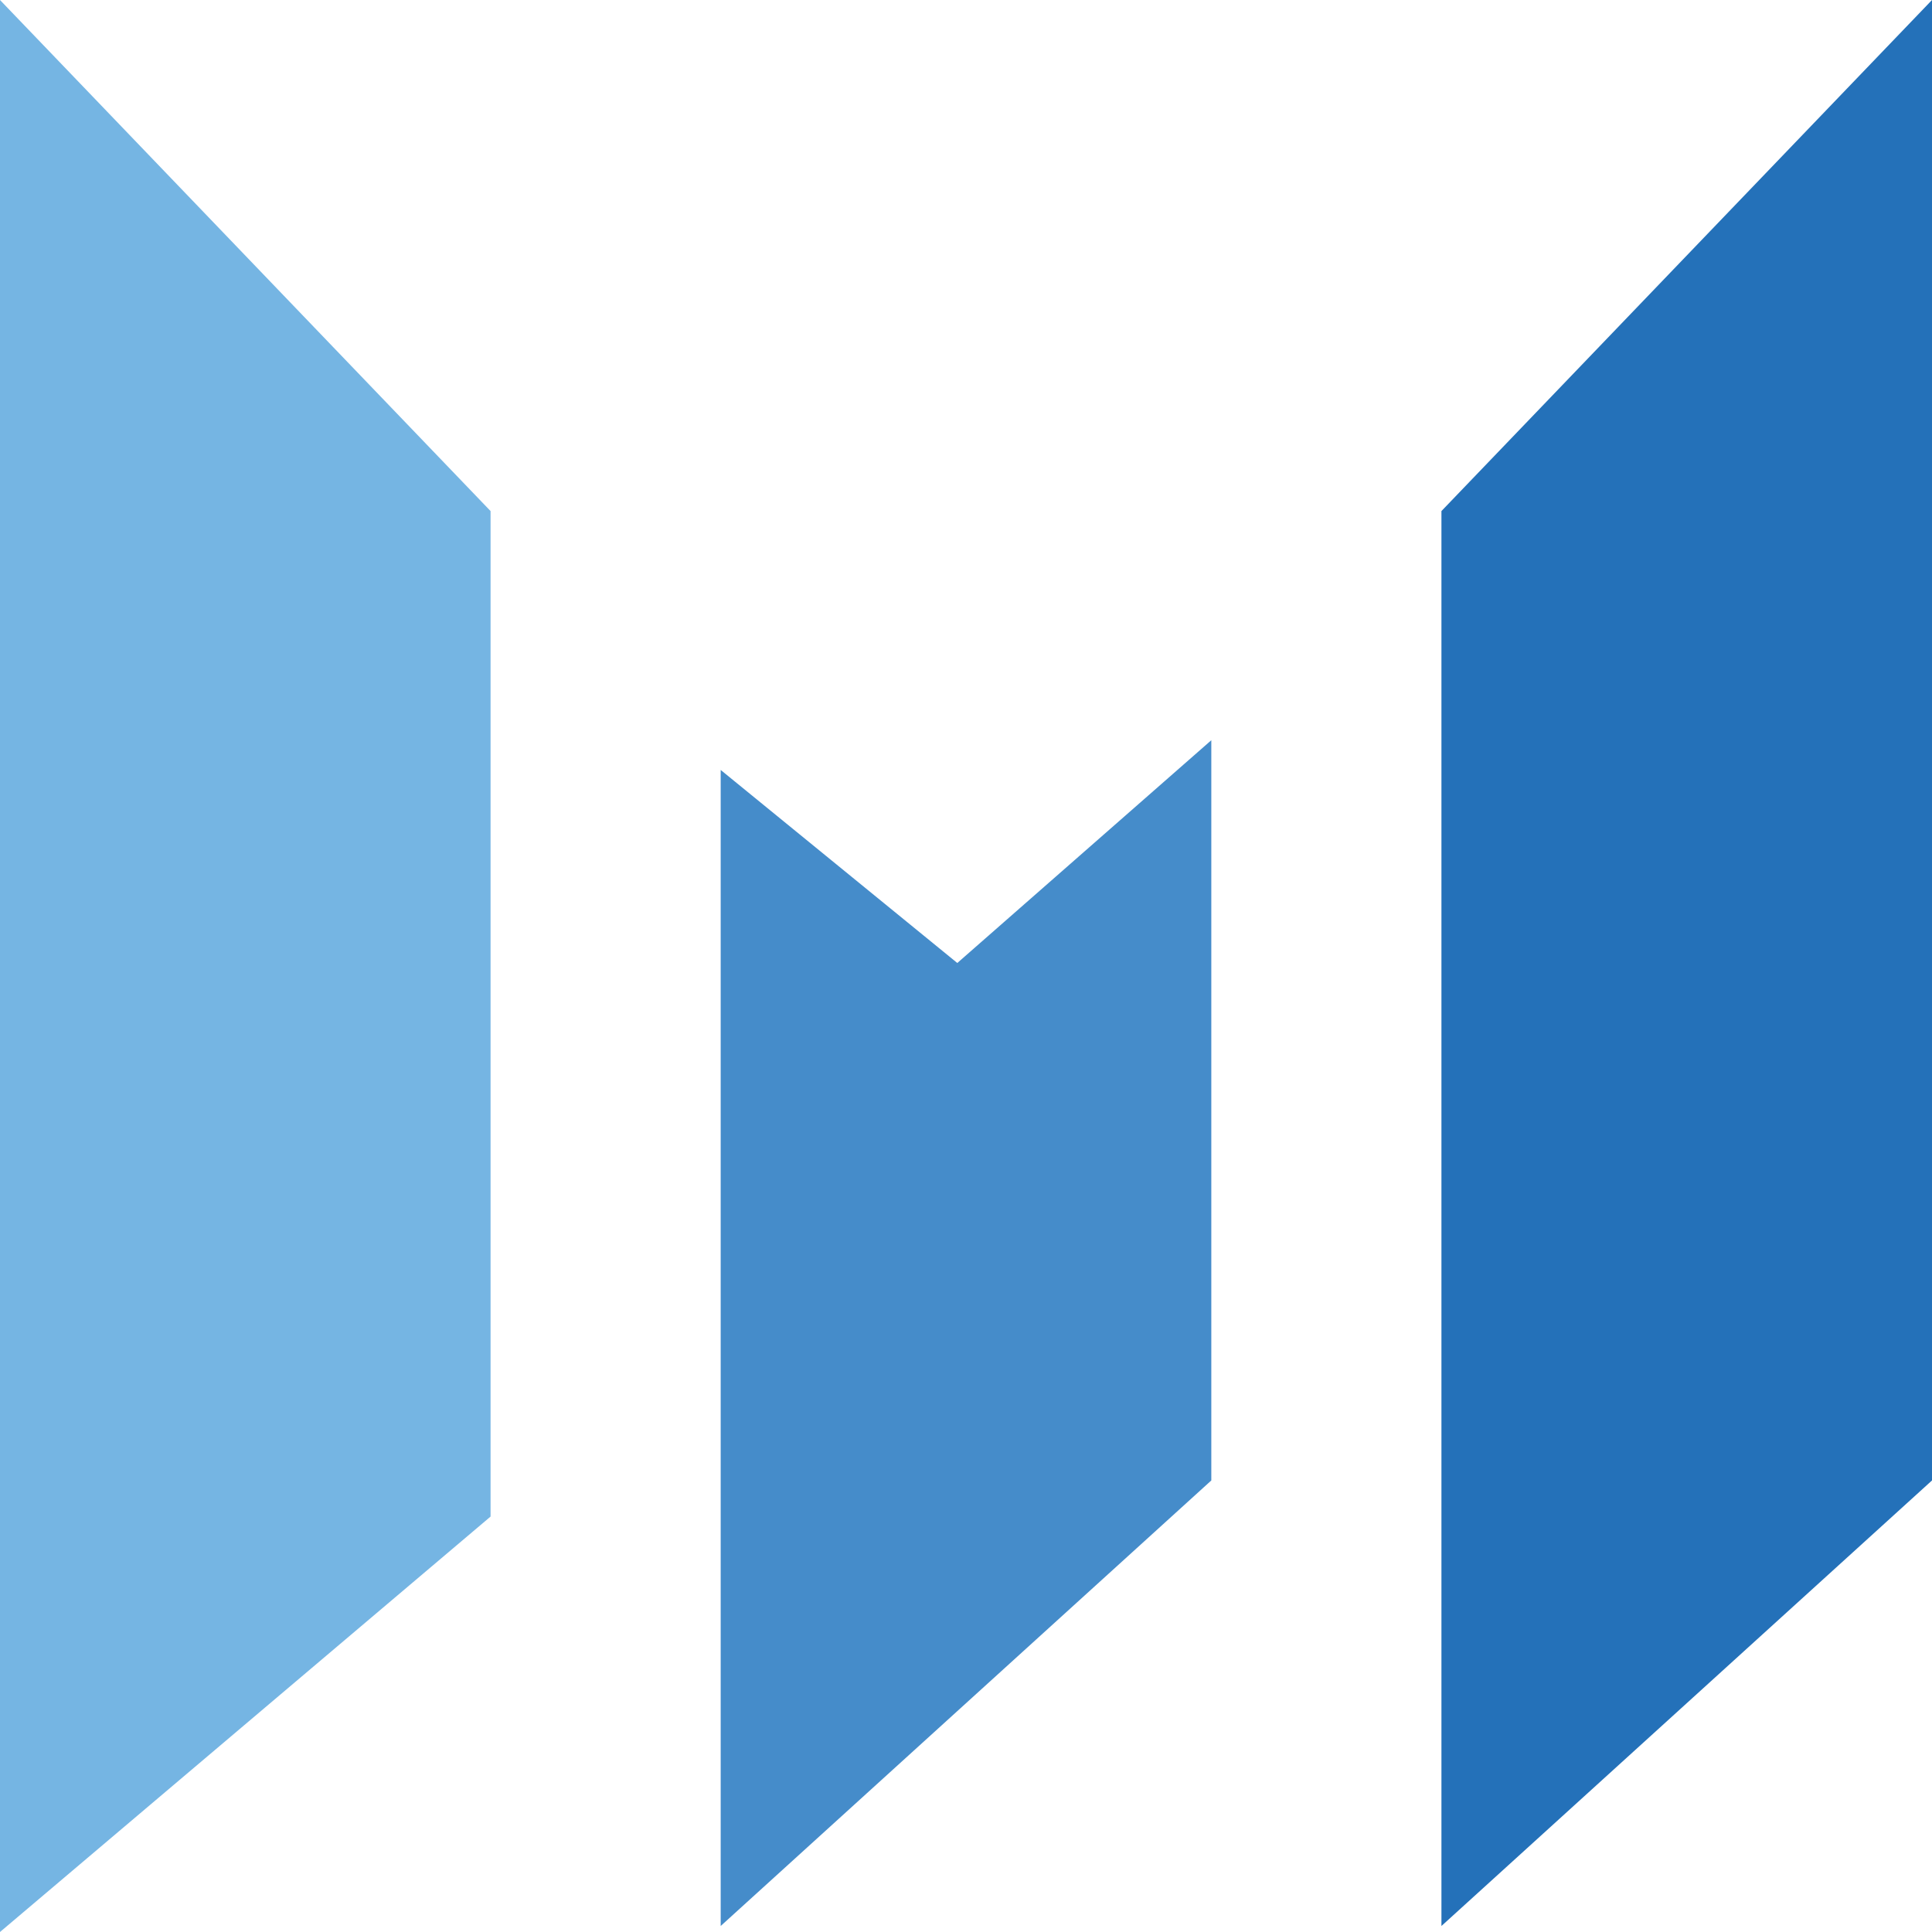
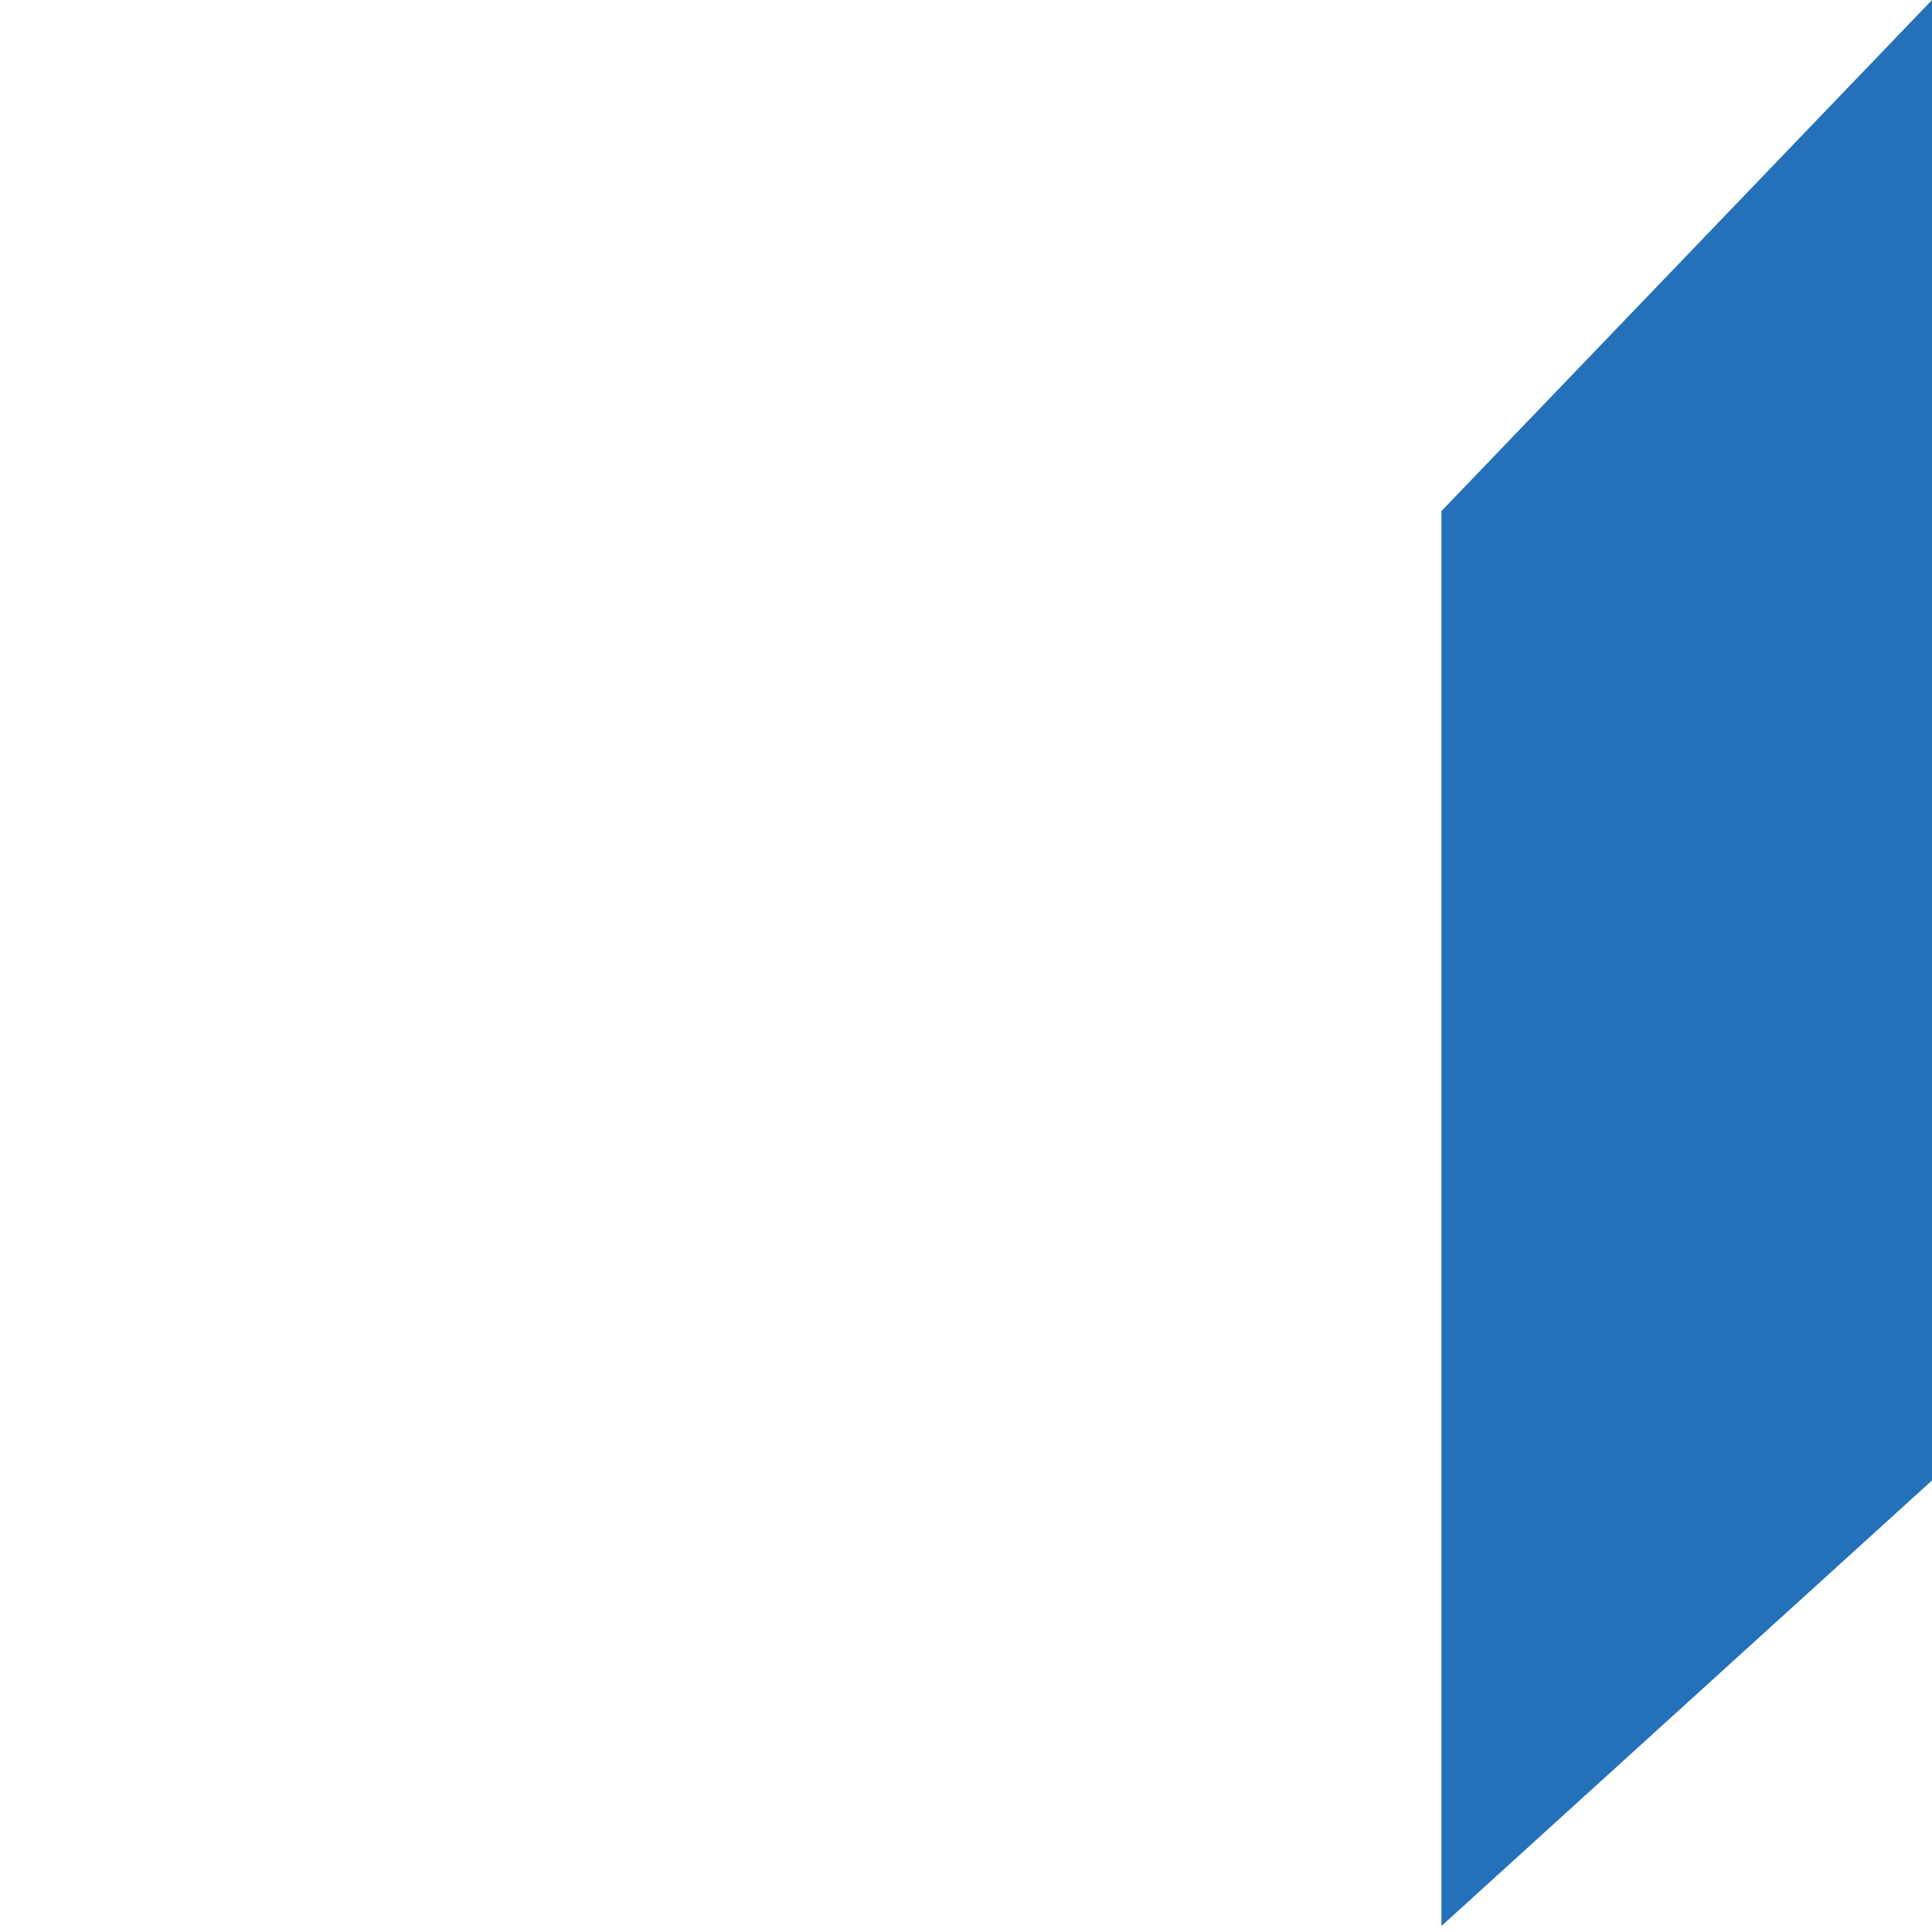
<svg xmlns="http://www.w3.org/2000/svg" width="36" height="36" viewBox="0 0 36 36" fill="none">
  <path fill-rule="evenodd" clip-rule="evenodd" d="M26.859 9.523L36 0V27.586L26.859 35.888V9.523Z" fill="#2471B9" />
-   <path fill-rule="evenodd" clip-rule="evenodd" d="M13.429 14.347L17.838 17.944L22.571 13.793V27.586L13.429 35.888V14.347Z" fill="#458CCA" />
-   <path fill-rule="evenodd" clip-rule="evenodd" d="M9.141 9.523L0 0V36L9.141 28.259V9.523Z" fill="#75B5E3" />
</svg>